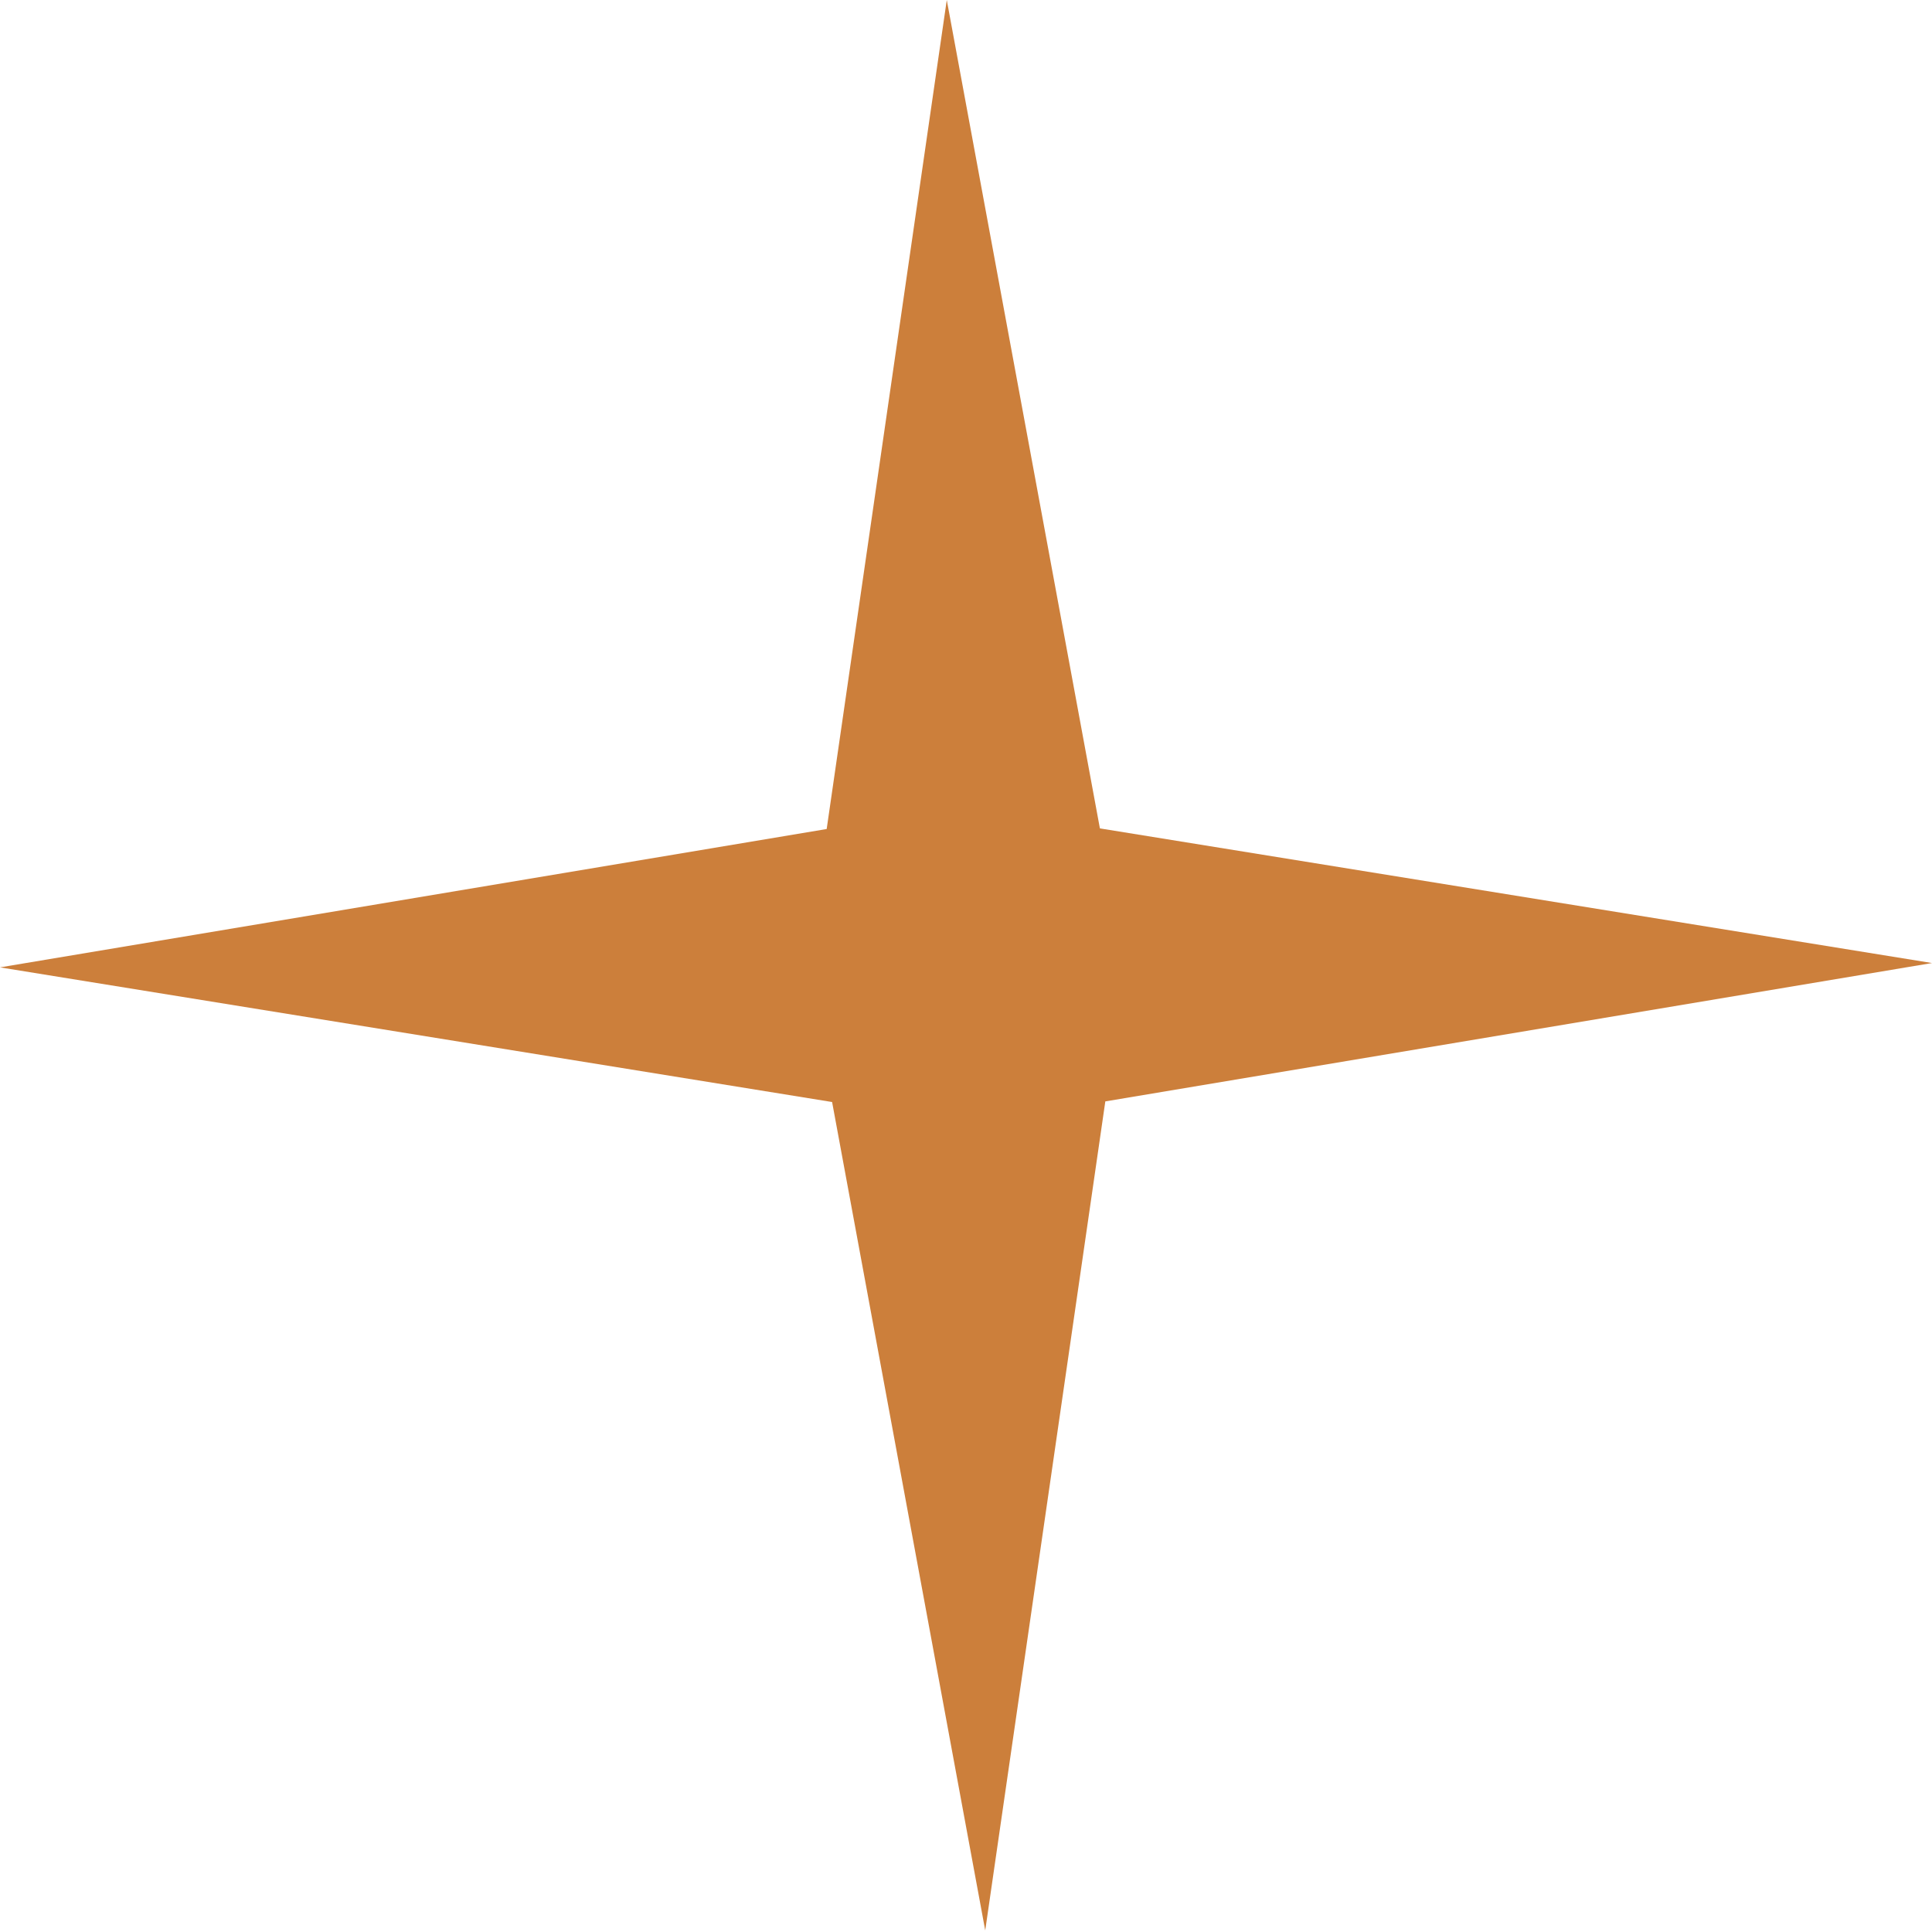
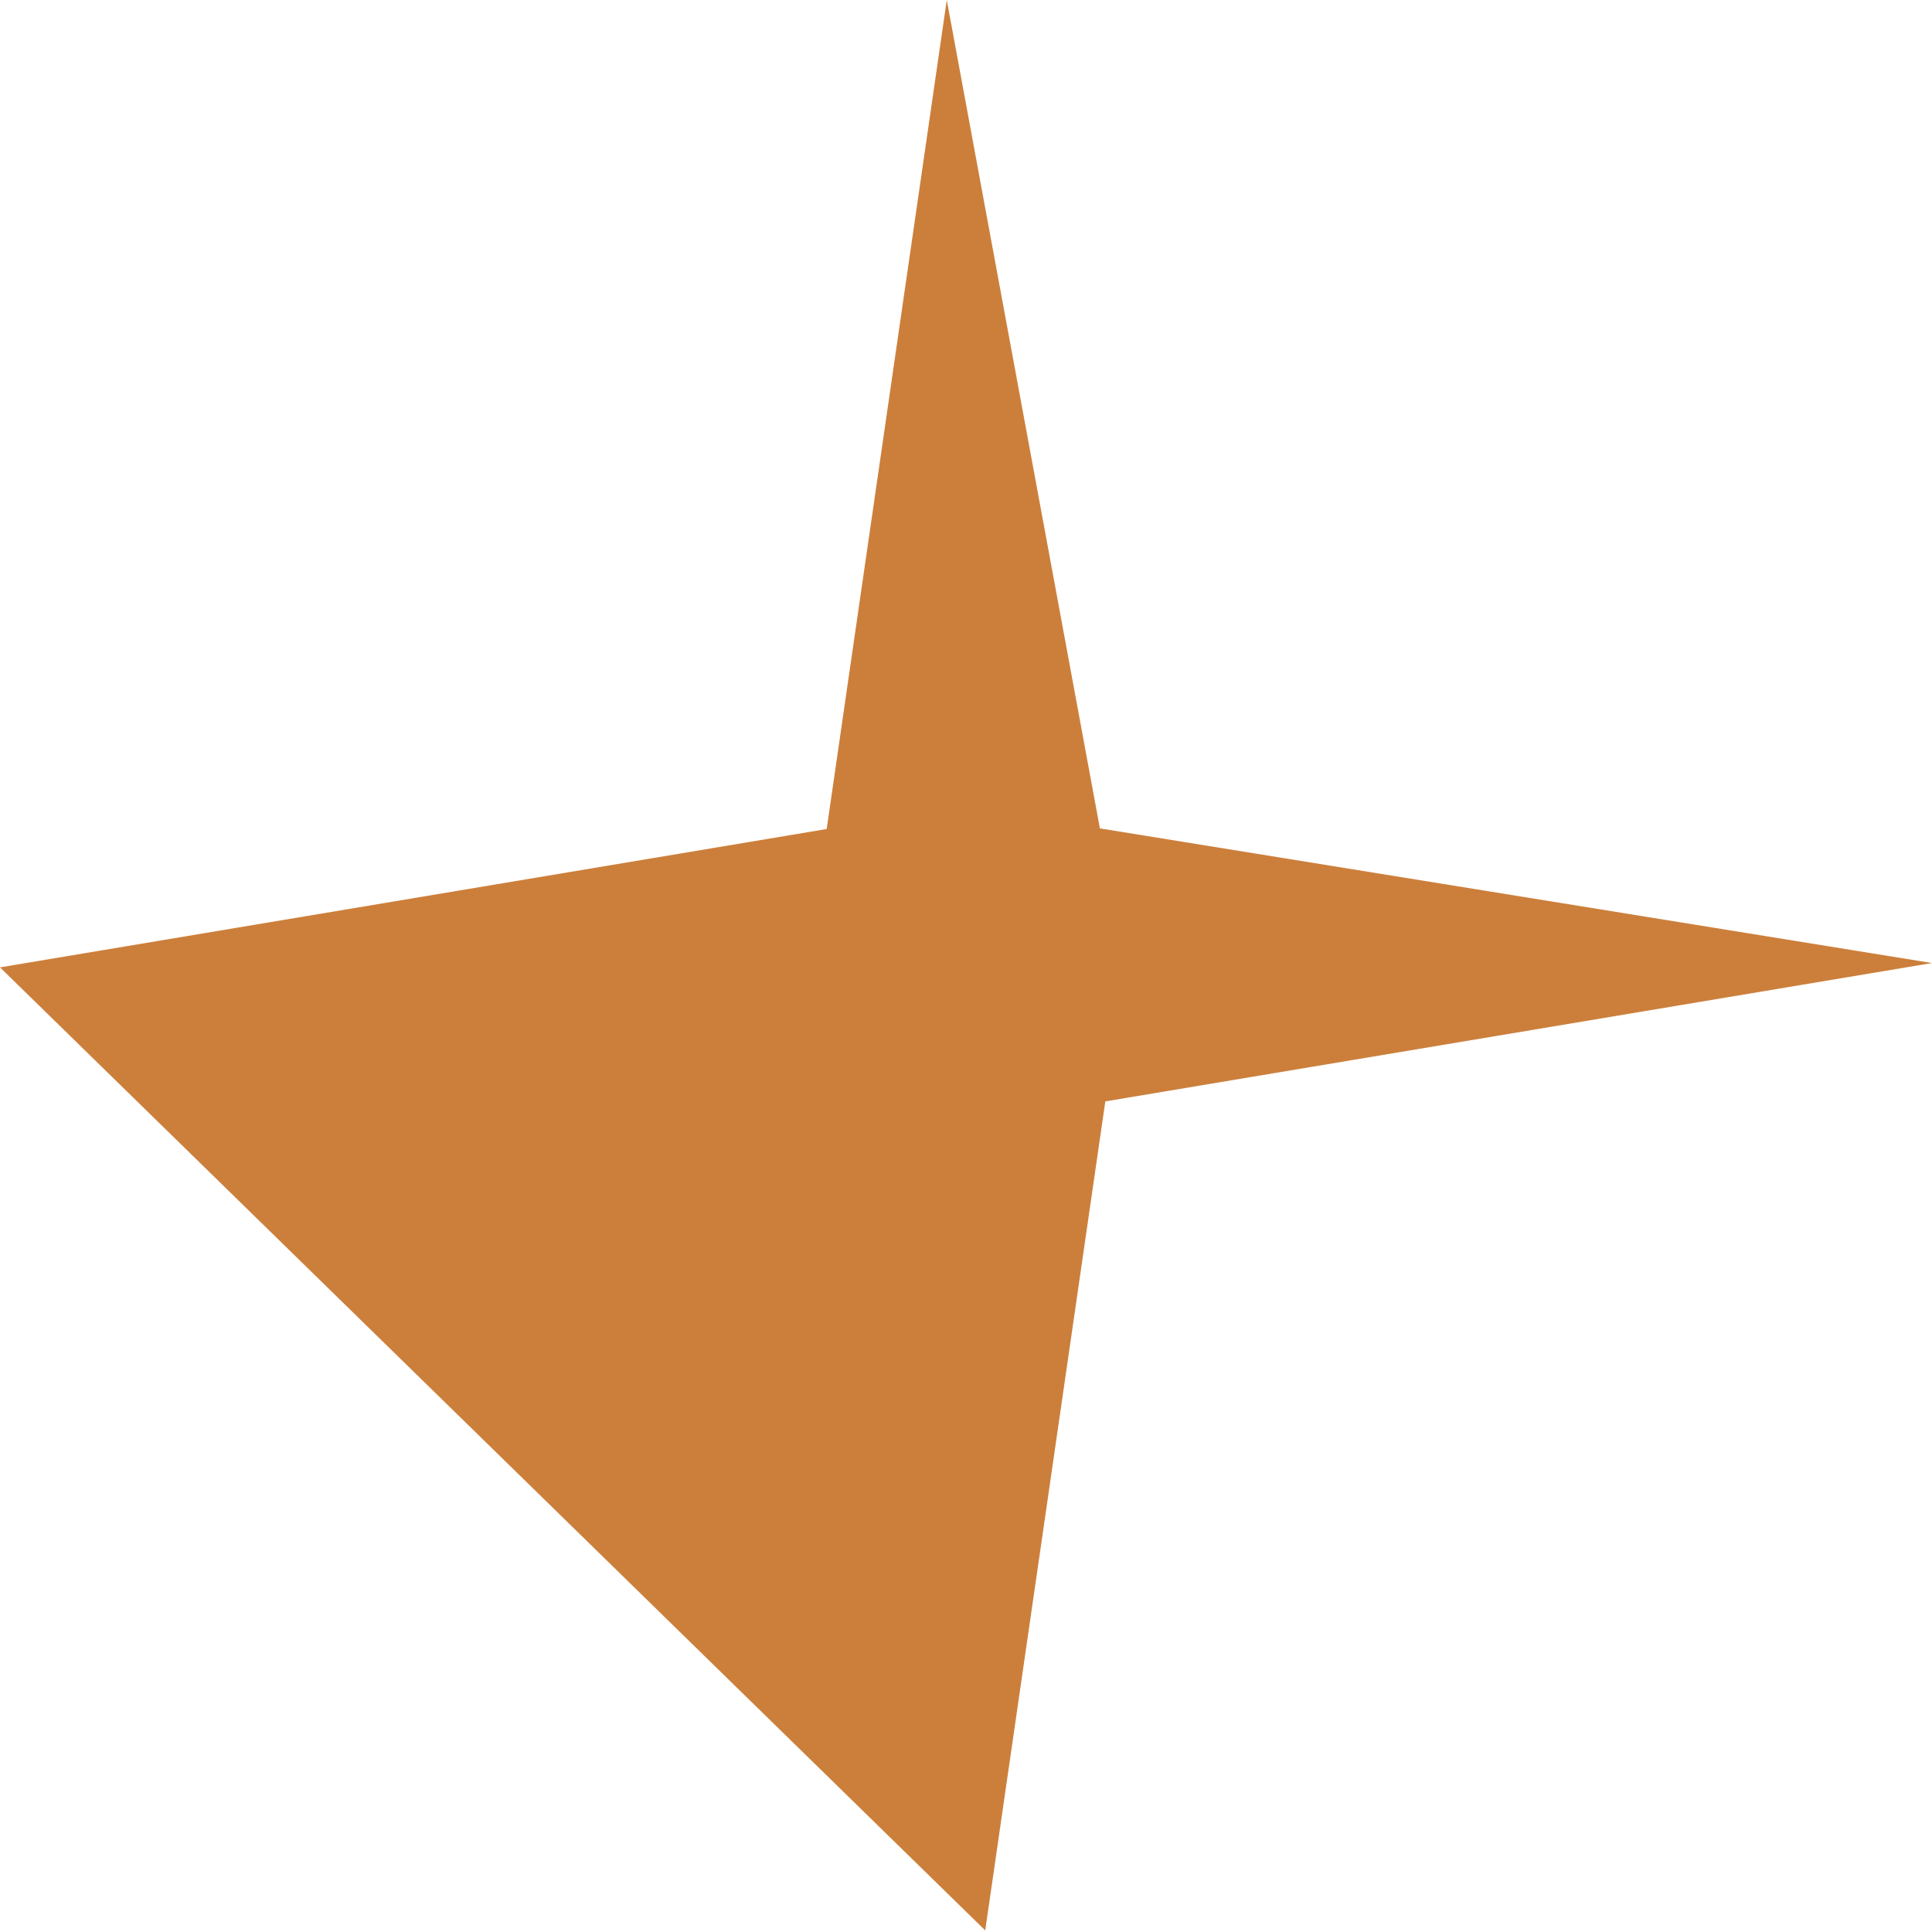
<svg xmlns="http://www.w3.org/2000/svg" width="62" height="62" viewBox="0 0 62 62" fill="none">
-   <path d="M30.383 -9.21655e-06L35.297 26.584L62 30.905L35.471 35.345L31.617 61.949L26.703 35.365L0 31.044L26.529 26.604L30.383 -9.21655e-06Z" fill="#CC7F3B" />
+   <path d="M30.383 -9.21655e-06L35.297 26.584L62 30.905L35.471 35.345L31.617 61.949L0 31.044L26.529 26.604L30.383 -9.21655e-06Z" fill="#CC7F3B" />
</svg>